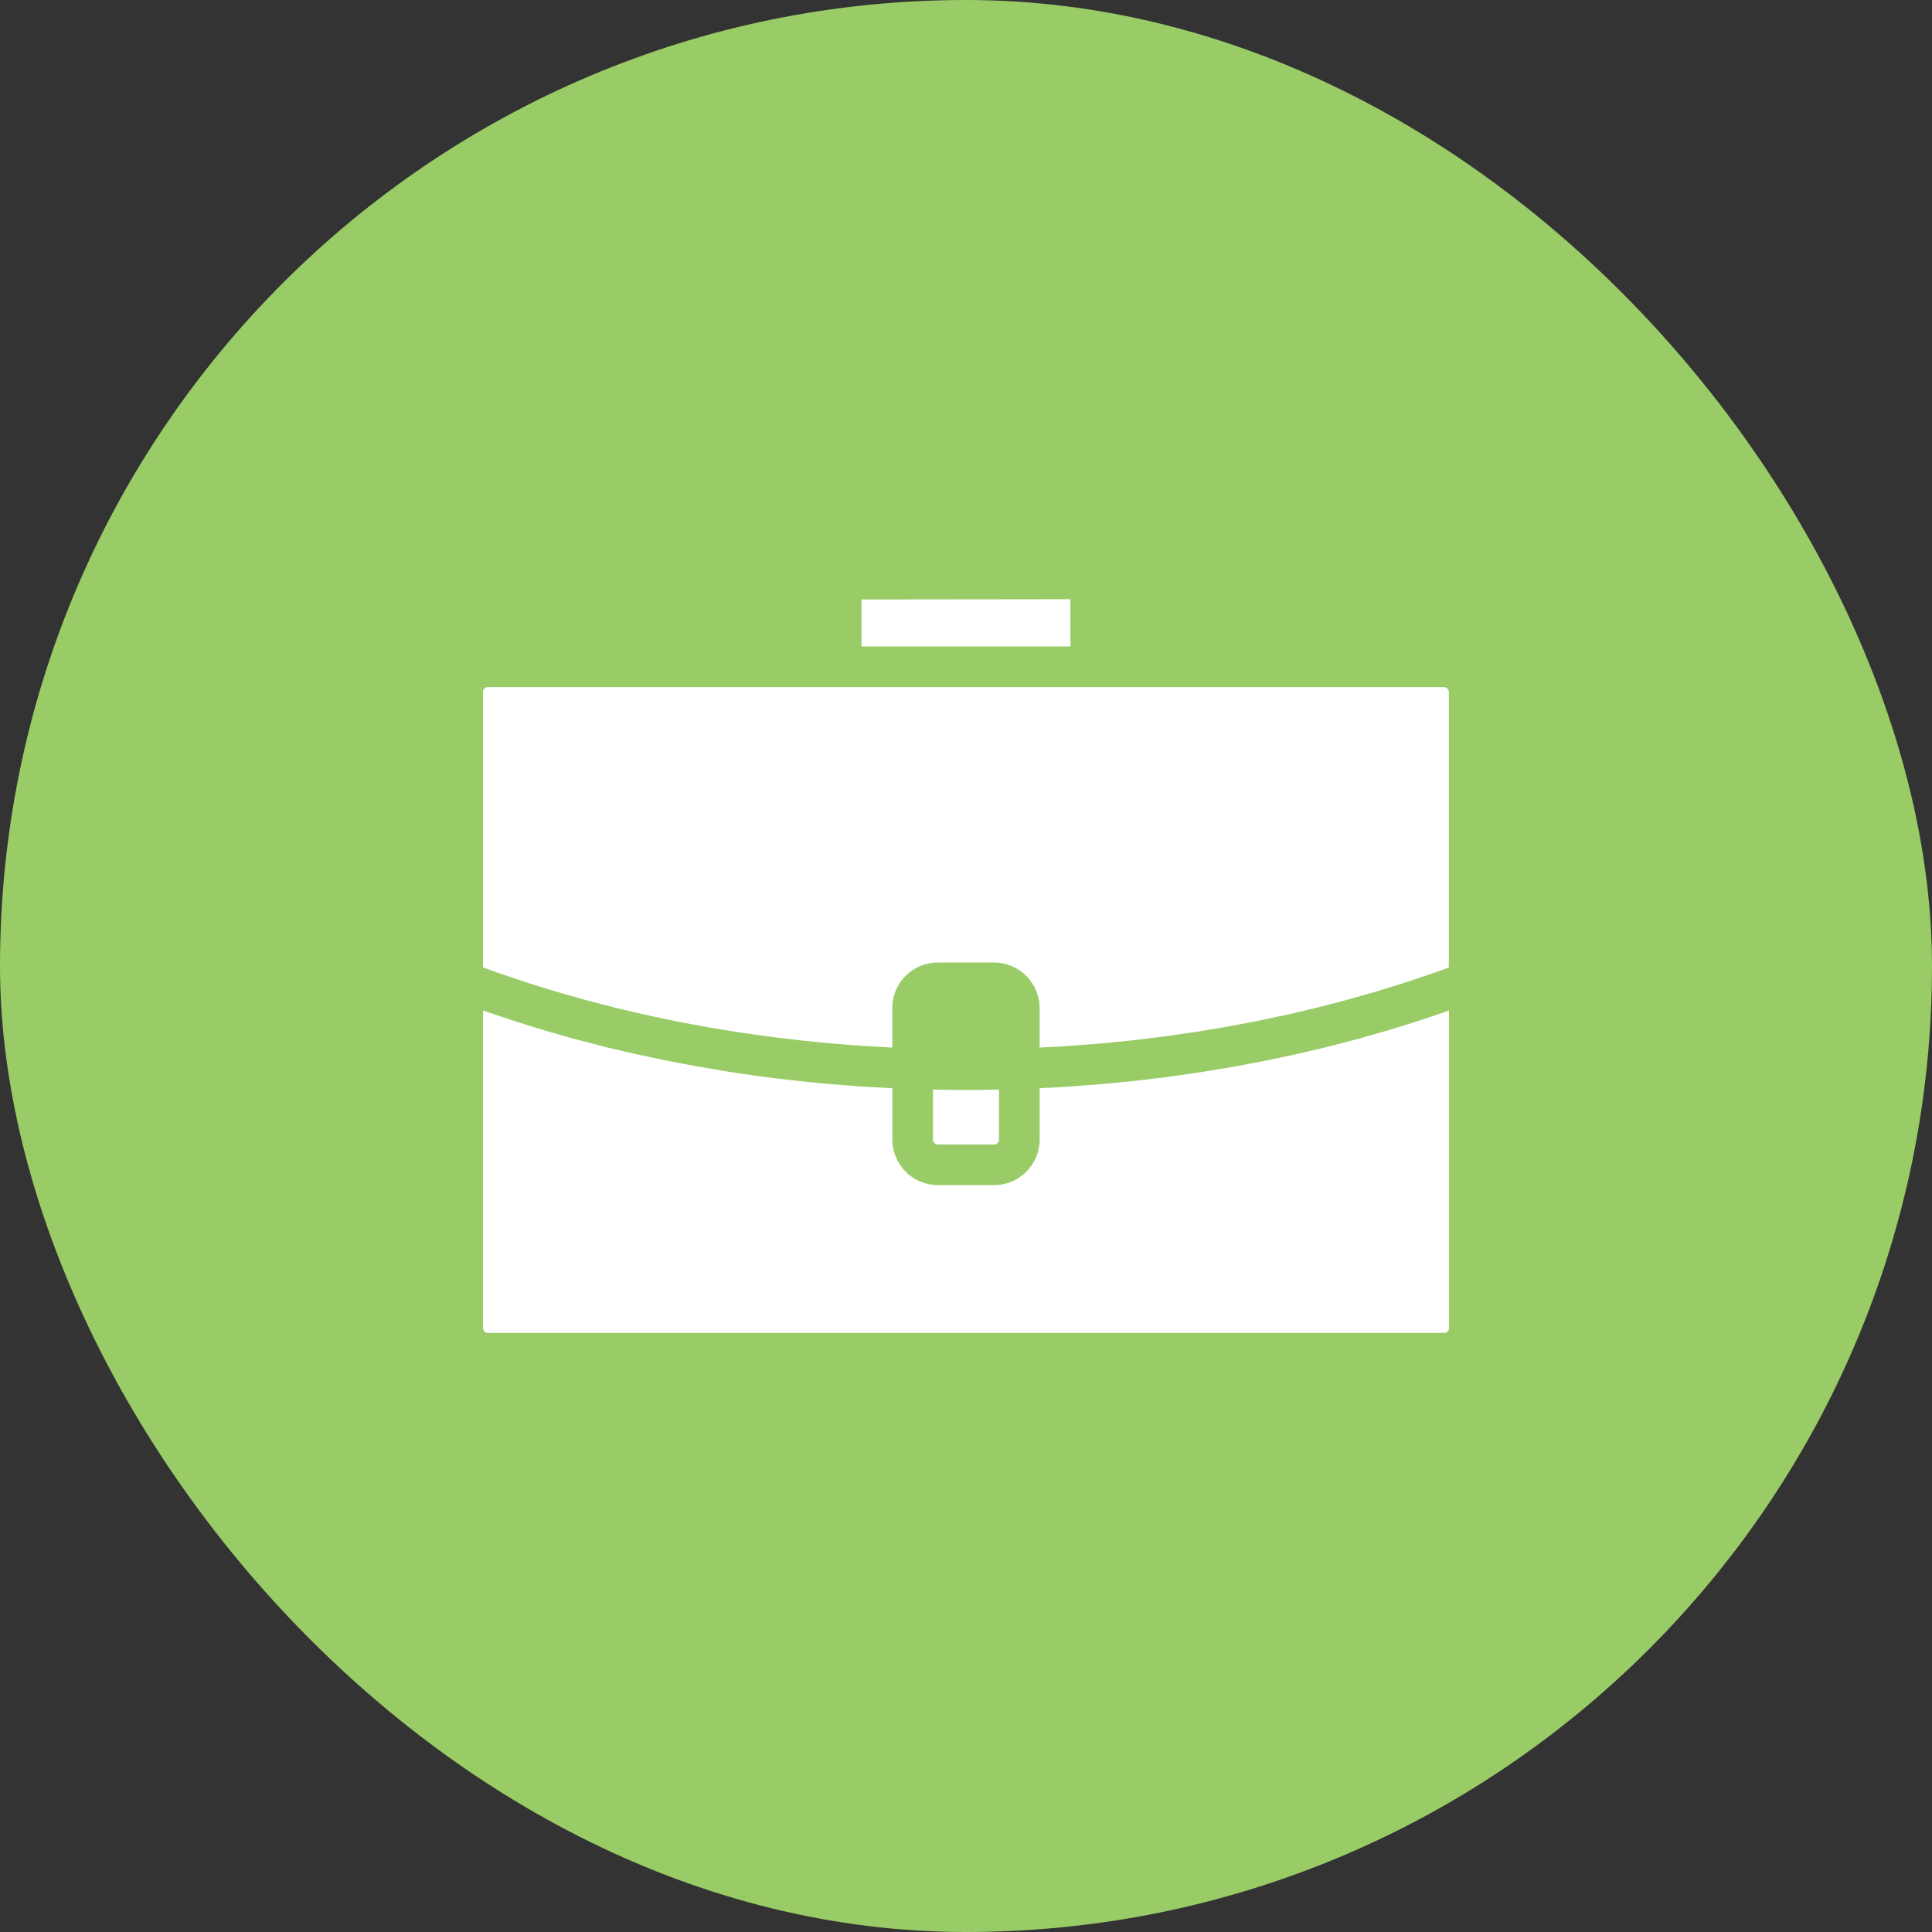
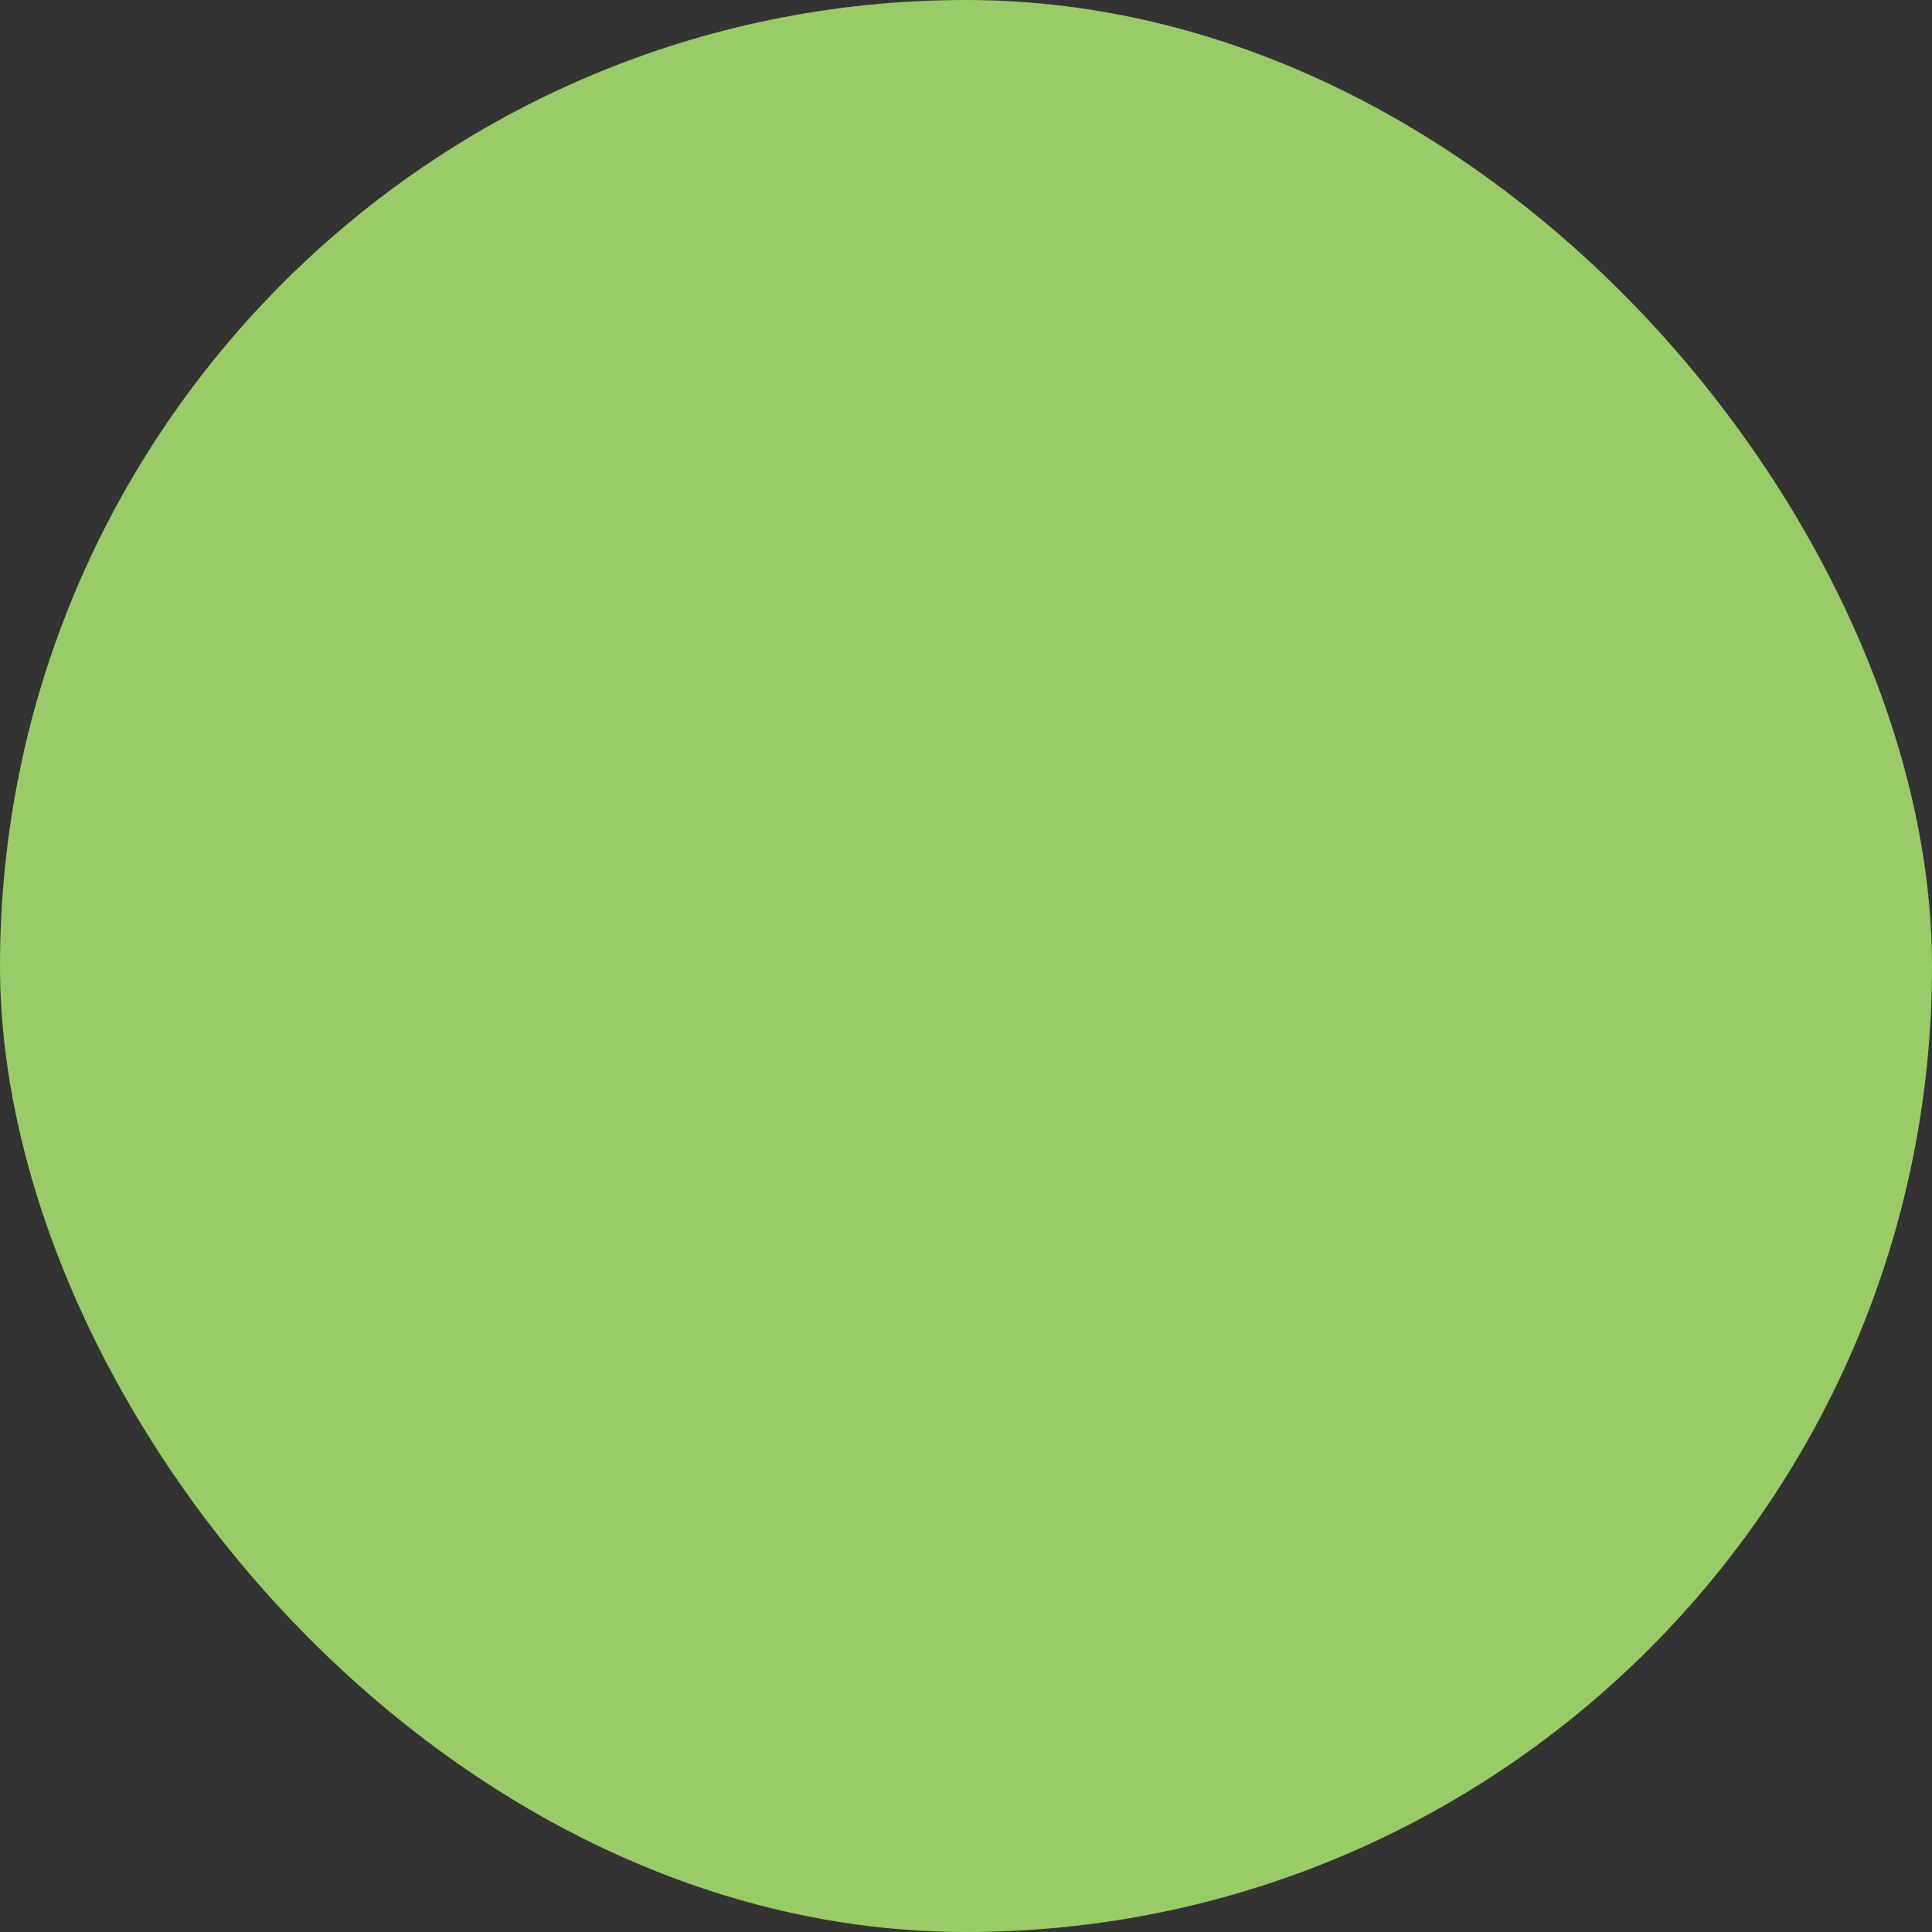
<svg xmlns="http://www.w3.org/2000/svg" width="100" height="100" viewBox="0 0 100 100" fill="none">
  <rect x="0" y="0" width="100" height="100" fill="#333333" stroke="none" />
  <rect width="100" height="100" rx="50" fill="#99CC66" />
  <g clip-path="url(#clip0_1428_31)">
-     <path d="M55.406 33.461V31.016L44.591 31.028V33.461H55.406ZM74.129 52.603L73.989 52.65L73.801 52.713C73.643 52.766 73.489 52.82 73.33 52.868C73.059 52.959 72.777 53.044 72.497 53.128L72.294 53.192L71.812 53.34C71.532 53.423 71.253 53.501 70.974 53.578L70.703 53.656C70.557 53.699 70.408 53.74 70.262 53.782L69.699 53.927L69.428 53.998L69.228 54.051C69.048 54.098 68.867 54.141 68.686 54.19C68.469 54.244 68.246 54.296 68.023 54.348L67.852 54.388L67.671 54.429C67.475 54.475 67.281 54.52 67.085 54.565C66.889 54.61 66.686 54.655 66.485 54.695L66.248 54.745L65.967 54.805C65.8 54.839 65.632 54.876 65.463 54.91L64.858 55.025L64.617 55.07L64.385 55.114C64.196 55.149 64.008 55.186 63.821 55.218C63.601 55.258 63.375 55.294 63.149 55.332L62.96 55.362L62.706 55.404C62.526 55.436 62.345 55.465 62.164 55.494C61.927 55.531 61.688 55.566 61.45 55.599L61.284 55.622L60.992 55.663C60.823 55.69 60.651 55.713 60.48 55.736C60.27 55.764 60.058 55.789 59.847 55.814L59.588 55.843L59.38 55.869C59.181 55.895 58.981 55.919 58.782 55.942C58.536 55.967 58.297 55.99 58.059 56.013L57.885 56.029L57.614 56.057C57.429 56.075 57.244 56.094 57.057 56.111C56.87 56.129 56.689 56.14 56.506 56.154L56.193 56.176L55.95 56.196C55.737 56.213 55.524 56.23 55.311 56.244C55.147 56.255 54.978 56.262 54.81 56.272L54.52 56.288L54.174 56.306C54.054 56.315 53.934 56.32 53.812 56.327V58.993C53.809 59.615 53.561 60.211 53.121 60.651C52.681 61.09 52.086 61.339 51.464 61.342H48.537C47.915 61.339 47.319 61.091 46.879 60.651C46.439 60.211 46.191 59.615 46.188 58.993V56.326C46.065 56.319 45.939 56.314 45.815 56.306L45.544 56.288L45.303 56.279C45.095 56.268 44.889 56.257 44.684 56.243L44.164 56.204L43.869 56.182L43.566 56.158C43.357 56.144 43.149 56.128 42.942 56.111C42.735 56.093 42.554 56.073 42.364 56.054L42.158 56.032L41.896 56.008C41.669 55.986 41.444 55.964 41.218 55.94C41.047 55.921 40.875 55.899 40.702 55.879L40.444 55.849L40.142 55.812C39.932 55.785 39.721 55.762 39.51 55.734C39.329 55.71 39.143 55.683 38.958 55.657L38.741 55.624L38.435 55.581C38.234 55.554 38.031 55.525 37.831 55.491C37.65 55.464 37.481 55.435 37.307 55.401L37.055 55.359L36.857 55.326C36.627 55.289 36.394 55.252 36.166 55.211C35.964 55.175 35.767 55.137 35.566 55.1L35.394 55.066L35.187 55.028C34.965 54.988 34.745 54.946 34.527 54.903C34.33 54.863 34.137 54.822 33.943 54.78L33.754 54.739L33.483 54.681C33.291 54.642 33.097 54.602 32.906 54.558C32.714 54.513 32.498 54.467 32.294 54.417L32.14 54.38L31.927 54.329C31.721 54.281 31.517 54.234 31.311 54.185C31.16 54.147 31.012 54.109 30.866 54.069L30.56 53.989L30.379 53.942C30.166 53.887 29.953 53.832 29.741 53.776L29.289 53.648L29.01 53.569L28.839 53.521C28.622 53.458 28.406 53.398 28.193 53.333C27.98 53.268 27.795 53.212 27.594 53.152L27.481 53.116L27.309 53.063C27.096 52.997 26.883 52.931 26.676 52.863C26.445 52.79 26.218 52.712 25.99 52.635C25.719 52.544 25.448 52.454 25.177 52.364L25.003 52.301V68.742C25.004 68.808 25.031 68.871 25.078 68.918C25.125 68.964 25.188 68.991 25.255 68.991H74.757C74.823 68.99 74.885 68.963 74.931 68.916C74.978 68.869 75.004 68.806 75.004 68.741V52.3L74.838 52.361C74.598 52.447 74.365 52.524 74.129 52.603ZM74.751 35.564H25.248C25.182 35.566 25.119 35.592 25.073 35.639C25.026 35.686 24.999 35.749 24.998 35.815V50.071C25.275 50.173 25.552 50.273 25.834 50.373C25.924 50.405 26.014 50.435 26.105 50.464L26.291 50.524L26.549 50.615C26.79 50.697 27.032 50.78 27.278 50.859L27.594 50.957L27.775 51.014C28.1 51.117 28.421 51.218 28.746 51.314C28.854 51.348 28.968 51.379 29.078 51.41L29.311 51.477L29.509 51.533C29.753 51.603 29.998 51.673 30.245 51.741C30.386 51.781 30.527 51.817 30.67 51.854L30.891 51.911L31.103 51.967C31.325 52.025 31.545 52.084 31.77 52.139C31.902 52.173 32.041 52.205 32.179 52.238L32.493 52.311L32.769 52.376C32.95 52.42 33.133 52.463 33.318 52.505C33.498 52.548 33.687 52.586 33.872 52.625L34.119 52.676L34.373 52.729C34.544 52.767 34.717 52.804 34.892 52.84C35.104 52.882 35.317 52.921 35.529 52.962L35.773 53.008L35.978 53.045C36.148 53.079 36.317 53.111 36.487 53.141C36.715 53.181 36.944 53.218 37.175 53.257L37.452 53.302L37.715 53.346L38.11 53.41C38.369 53.452 38.632 53.488 38.894 53.524L39.165 53.562L39.369 53.593L39.746 53.644C40.076 53.689 40.404 53.727 40.734 53.766L40.875 53.782L41.111 53.811C41.211 53.824 41.311 53.835 41.411 53.848C41.782 53.889 42.157 53.922 42.529 53.958L42.779 53.983L43.097 54.013C43.373 54.038 43.652 54.059 43.931 54.08L44.206 54.099L44.477 54.12C44.584 54.13 44.693 54.137 44.8 54.144C45.034 54.159 45.269 54.172 45.506 54.183L45.788 54.196L46.004 54.212C46.065 54.212 46.123 54.217 46.185 54.22V52.167C46.187 51.545 46.435 50.949 46.875 50.509C47.315 50.069 47.911 49.821 48.533 49.819H51.461C52.083 49.822 52.678 50.07 53.118 50.51C53.558 50.95 53.806 51.545 53.81 52.167V54.222H53.824L54.118 54.206L54.438 54.189C54.691 54.176 54.942 54.163 55.194 54.146C55.292 54.139 55.385 54.133 55.476 54.125L55.695 54.108C56.098 54.081 56.5 54.051 56.9 54.017L57.118 53.998L57.359 53.972C57.778 53.934 58.183 53.896 58.583 53.852L58.835 53.821L59.016 53.799C59.428 53.751 59.837 53.703 60.242 53.651L60.475 53.616L60.708 53.583L60.871 53.56C61.211 53.513 61.548 53.466 61.885 53.414L62.172 53.367L62.416 53.325L62.687 53.281C62.958 53.238 63.229 53.191 63.5 53.145C63.631 53.121 63.759 53.097 63.887 53.073L64.09 53.033L64.247 53.005C64.531 52.952 64.817 52.899 65.097 52.842C65.22 52.819 65.336 52.793 65.458 52.767L65.744 52.707L65.91 52.672C66.165 52.618 66.421 52.564 66.674 52.507C66.855 52.467 67.029 52.425 67.206 52.383L67.362 52.345L67.519 52.309C67.754 52.254 67.991 52.2 68.224 52.142C68.405 52.096 68.58 52.052 68.758 52.002L68.965 51.949L69.222 51.883L69.748 51.743C69.977 51.681 70.2 51.617 70.43 51.55L70.528 51.523L70.715 51.469C70.895 51.419 71.076 51.368 71.25 51.317C71.424 51.265 71.618 51.205 71.799 51.148L72.053 51.067L72.253 51.005C72.41 50.957 72.567 50.909 72.722 50.859C72.935 50.791 73.143 50.719 73.354 50.649L73.544 50.583L73.76 50.512L74.173 50.372C74.399 50.293 74.625 50.21 74.847 50.128L74.992 50.075V35.813C74.99 35.749 74.964 35.688 74.919 35.643C74.874 35.598 74.814 35.571 74.751 35.568V35.564ZM51.465 59.24C51.53 59.238 51.591 59.211 51.637 59.165C51.683 59.119 51.709 59.057 51.711 58.992V56.395C51.111 56.41 50.547 56.418 50.001 56.418C49.456 56.418 48.91 56.41 48.291 56.395V58.992C48.292 59.058 48.318 59.121 48.365 59.167C48.412 59.214 48.475 59.24 48.541 59.24H51.465Z" fill="white" />
-   </g>
+     </g>
  <defs>
    <clipPath id="clip0_1428_31">
      <rect width="50" height="50" fill="white" transform="translate(25 25)" />
    </clipPath>
  </defs>
</svg>